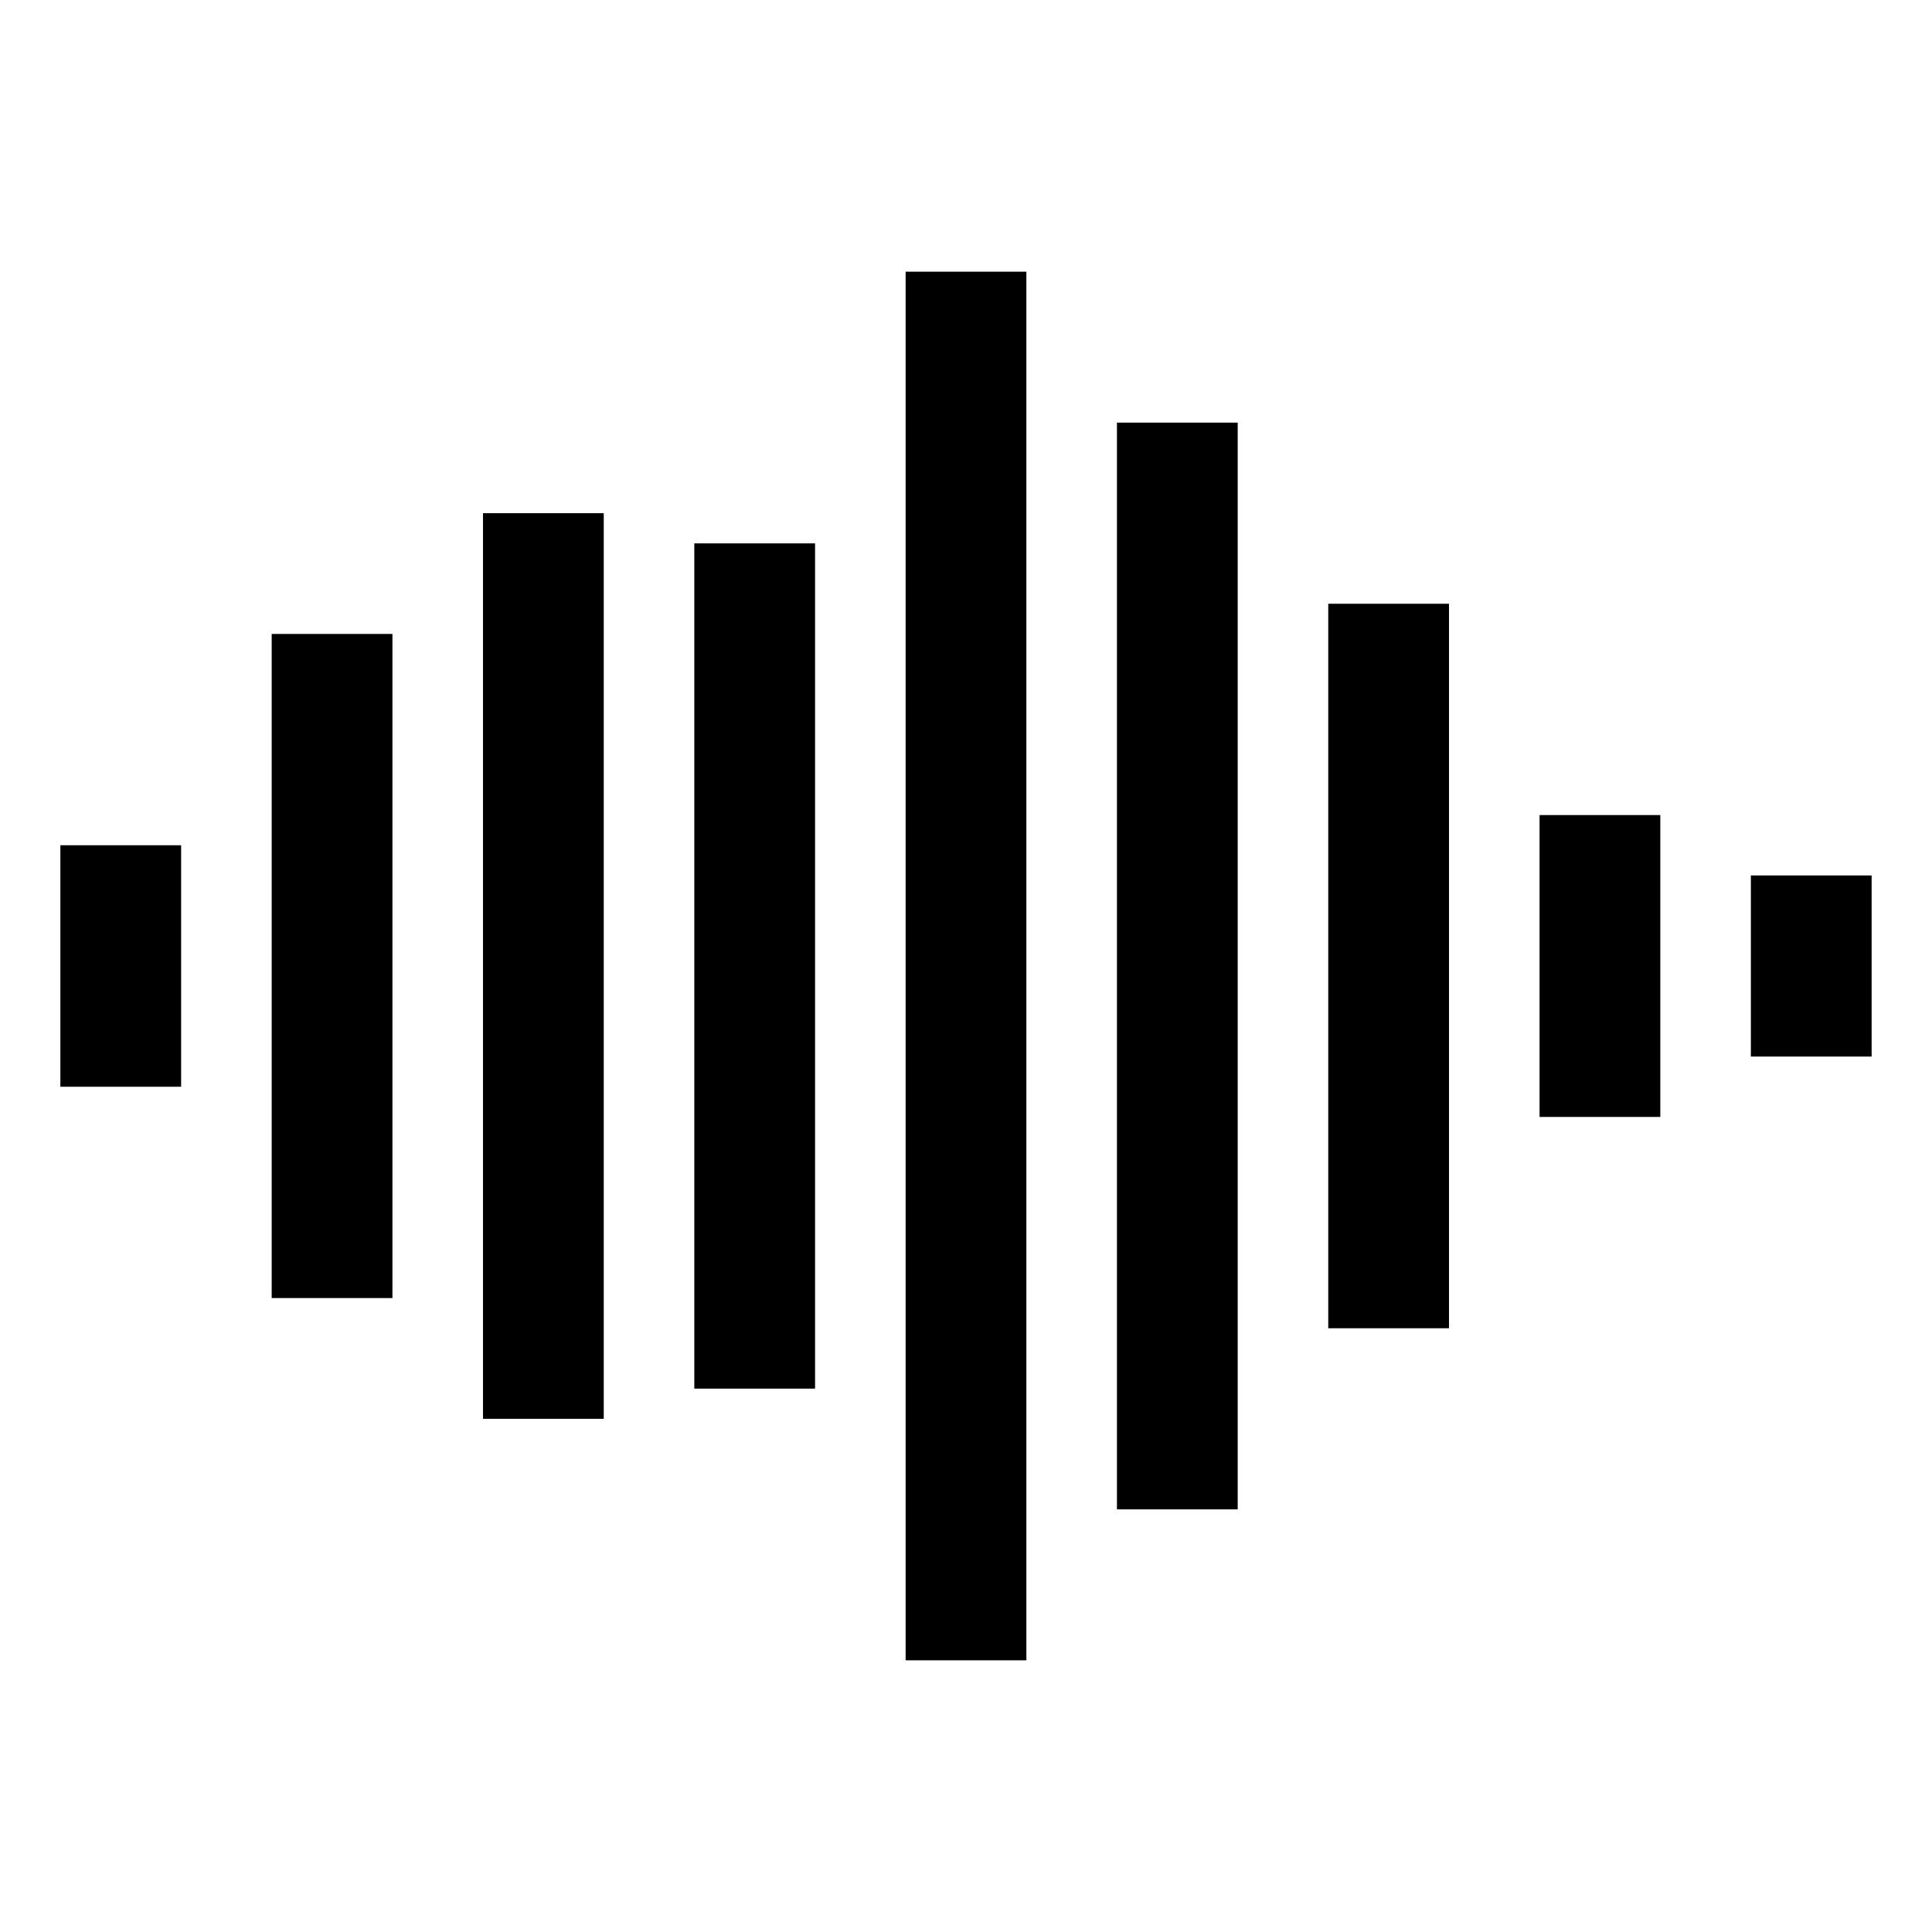
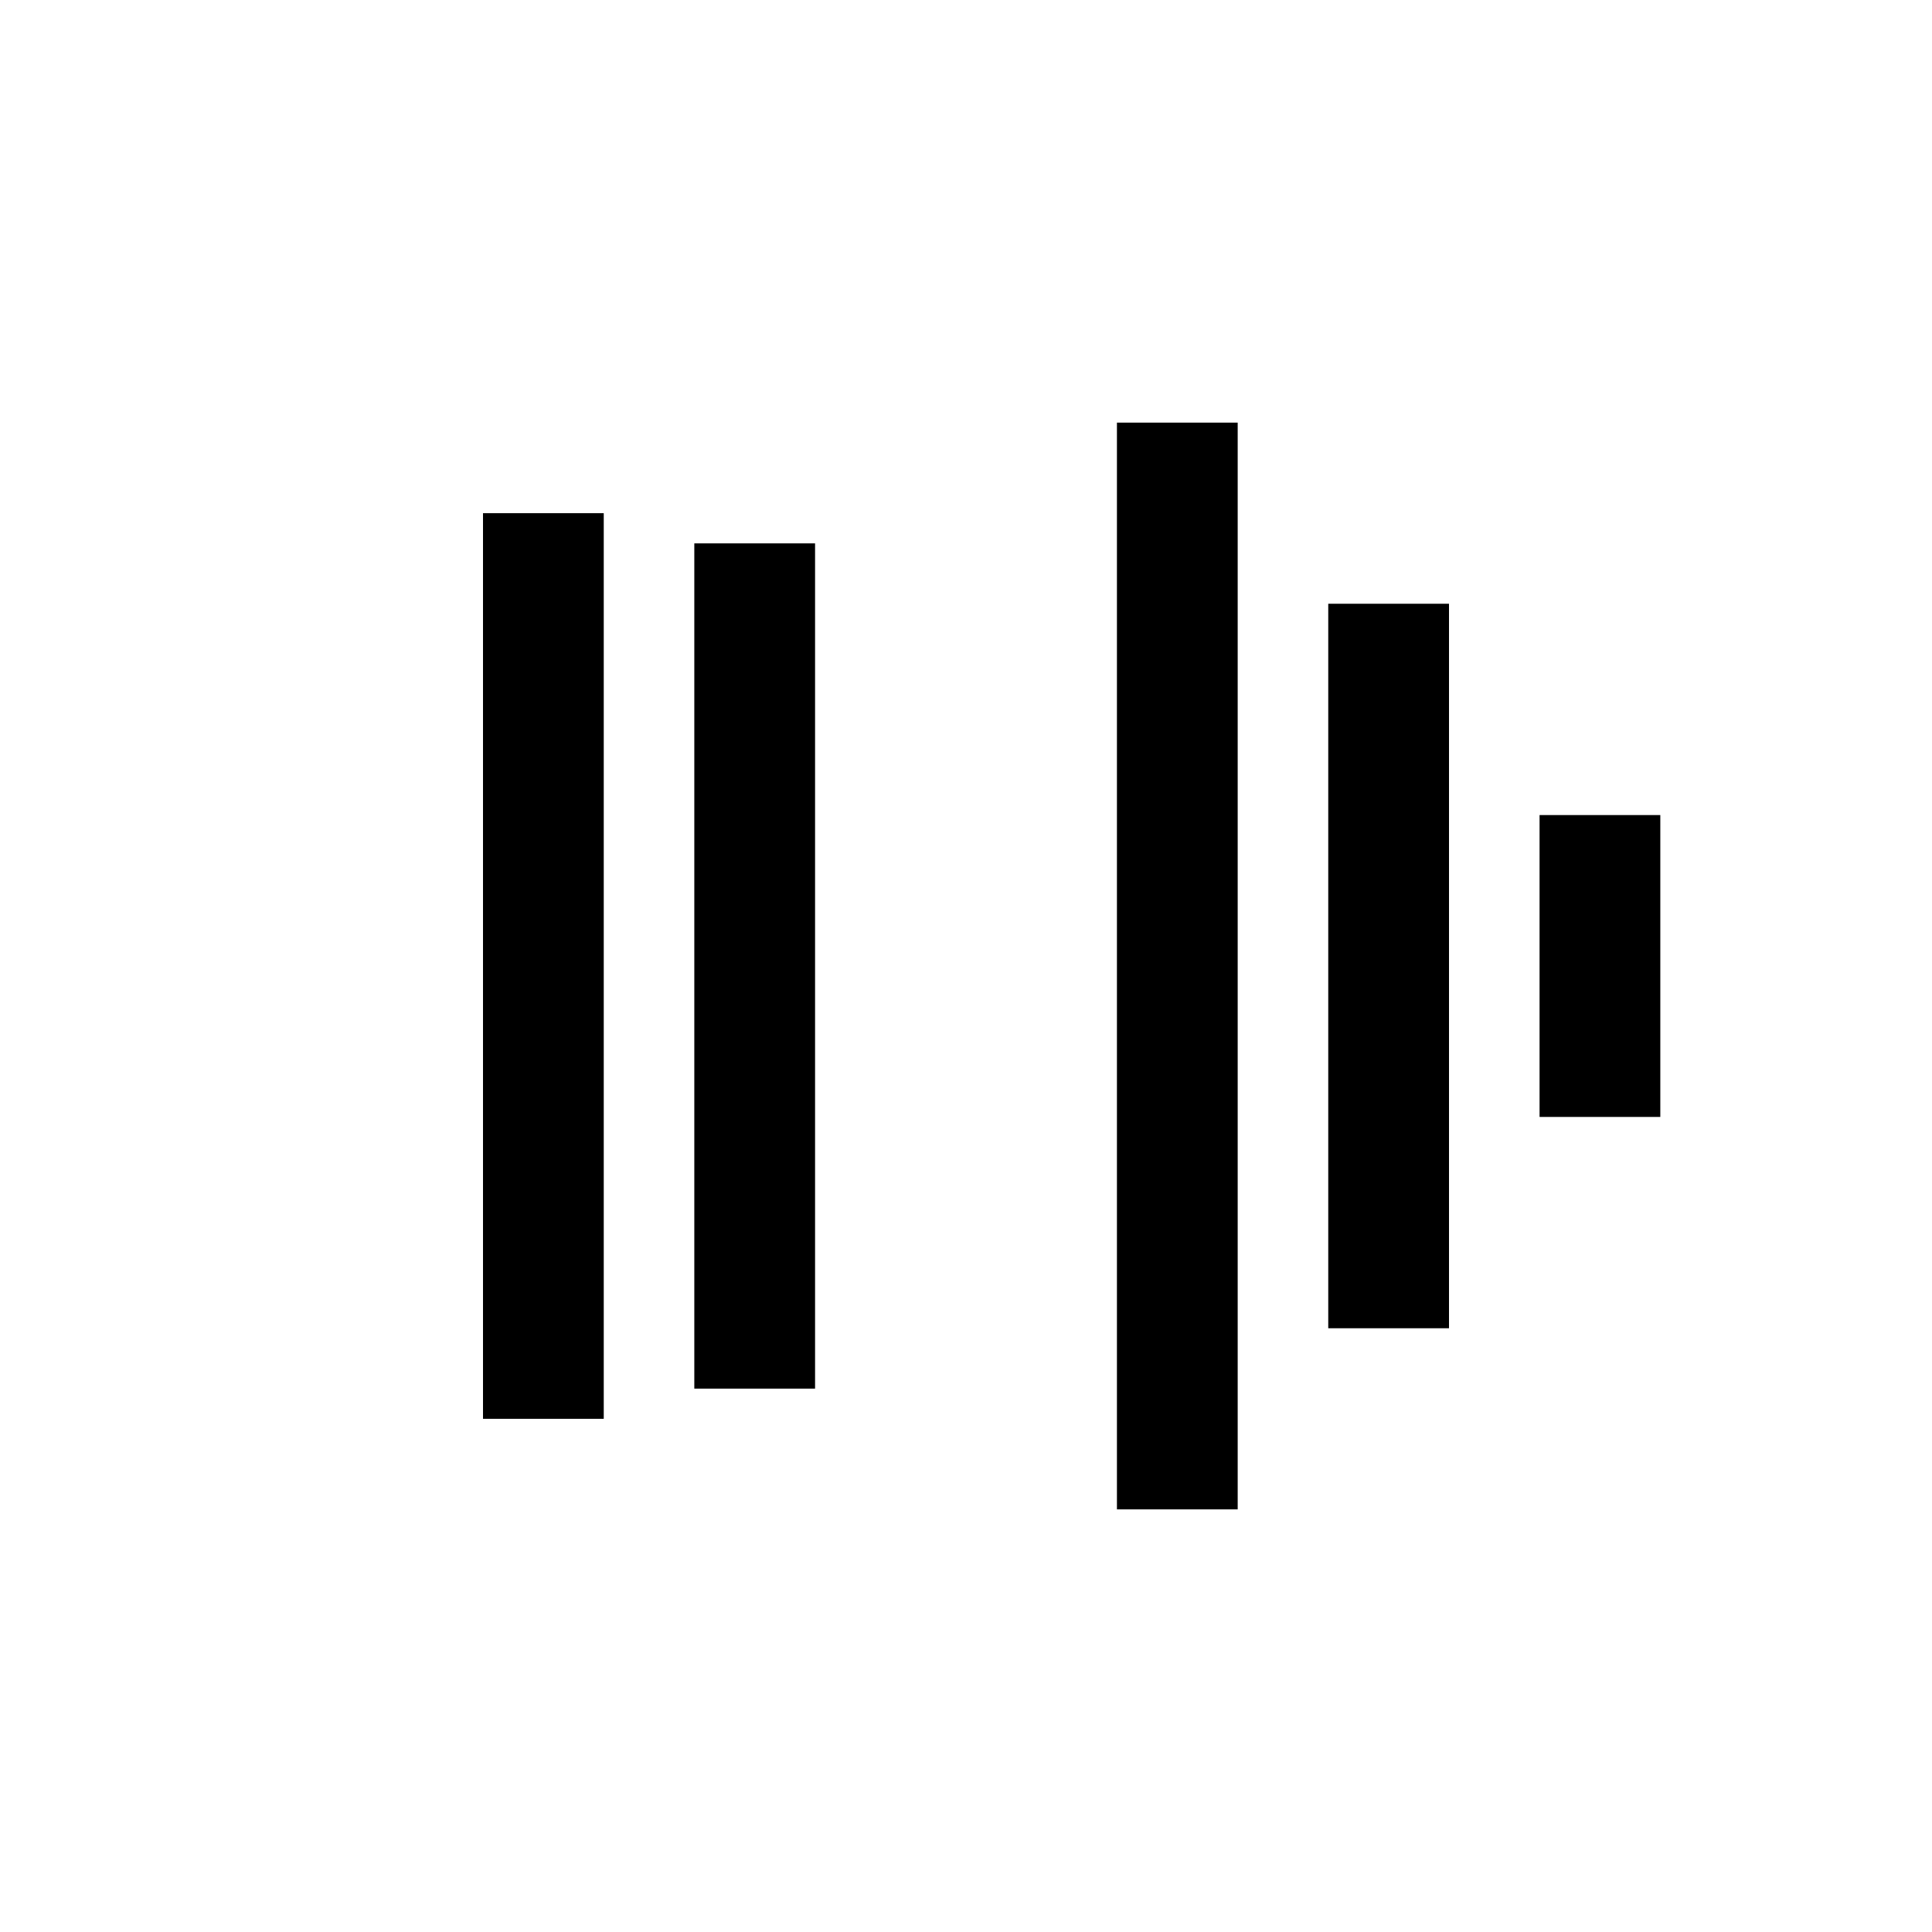
<svg xmlns="http://www.w3.org/2000/svg" class="iconic iconic-audio-spectrum" width="128" height="128" viewBox="0 0 128 128">
  <g class="iconic-metadata">
    <title>Audio Spectrum</title>
  </g>
  <g class="iconic-audio-spectrum-lg iconic-container iconic-lg" data-width="120" data-height="92" display="inline" transform="translate(4 18)">
-     <path stroke="#000" stroke-width="8" stroke-linecap="square" class="iconic-audio-spectrum-frequency iconic-audio-spectrum-frequency-low iconic-audio-spectrum-frequency-1 iconic-property-stroke" d="M4 42v8" fill="none" />
-     <path stroke="#000" stroke-width="8" stroke-linecap="square" class="iconic-audio-spectrum-frequency iconic-audio-spectrum-frequency-low iconic-audio-spectrum-frequency-2 iconic-property-stroke" d="M18 28v36" fill="none" />
    <path stroke="#000" stroke-width="8" stroke-linecap="square" class="iconic-audio-spectrum-frequency iconic-audio-spectrum-frequency-low iconic-audio-spectrum-frequency-3 iconic-property-stroke" d="M32 20v52" fill="none" />
    <path stroke="#000" stroke-width="8" stroke-linecap="square" class="iconic-audio-spectrum-frequency iconic-audio-spectrum-frequency-mid iconic-audio-spectrum-frequency-4 iconic-property-stroke" d="M46 22v48" fill="none" />
-     <path stroke="#000" stroke-width="8" stroke-linecap="square" class="iconic-audio-spectrum-frequency iconic-audio-spectrum-frequency-mid iconic-audio-spectrum-frequency-5 iconic-property-stroke" d="M60 4v84" fill="none" />
    <path stroke="#000" stroke-width="8" stroke-linecap="square" class="iconic-audio-spectrum-frequency iconic-audio-spectrum-frequency-mid iconic-audio-spectrum-frequency-6 iconic-property-stroke" d="M74 14v64" fill="none" />
    <path stroke="#000" stroke-width="8" stroke-linecap="square" class="iconic-audio-spectrum-frequency iconic-audio-spectrum-frequency-high iconic-audio-spectrum-frequency-7 iconic-property-stroke" d="M88 26v40" fill="none" />
    <path stroke="#000" stroke-width="8" stroke-linecap="square" class="iconic-audio-spectrum-frequency iconic-audio-spectrum-frequency-high iconic-audio-spectrum-frequency-8 iconic-property-stroke" d="M102 40v12" fill="none" />
-     <path stroke="#000" stroke-width="8" stroke-linecap="square" class="iconic-audio-spectrum-frequency iconic-audio-spectrum-frequency-high iconic-audio-spectrum-frequency-9 iconic-property-stroke" d="M116 44v4" fill="none" />
  </g>
  <g class="iconic-audio-spectrum-md iconic-container iconic-md" data-width="27" data-height="23" display="none" transform="scale(4) translate(2 4)">
    <path stroke="#000" stroke-width="3" stroke-linecap="square" class="iconic-audio-spectrum-frequency iconic-audio-spectrum-frequency-low iconic-audio-spectrum-frequency-1 iconic-property-stroke" d="M1.5 10.5v2" fill="none" />
    <path stroke="#000" stroke-width="3" stroke-linecap="square" class="iconic-audio-spectrum-frequency iconic-audio-spectrum-frequency-low iconic-audio-spectrum-frequency-2 iconic-property-stroke" d="M7.5 6.5v10" fill="none" />
    <path stroke="#000" stroke-width="3" stroke-linecap="square" class="iconic-audio-spectrum-frequency iconic-audio-spectrum-frequency-mid iconic-audio-spectrum-frequency-3 iconic-property-stroke" d="M13.5 1.5v20" fill="none" />
    <path stroke="#000" stroke-width="3" stroke-linecap="square" class="iconic-audio-spectrum-frequency iconic-audio-spectrum-frequency-high iconic-audio-spectrum-frequency-4 iconic-property-stroke" d="M19.5 4.5v14" fill="none" />
    <path stroke="#000" stroke-width="3" stroke-linecap="square" class="iconic-audio-spectrum-frequency iconic-audio-spectrum-frequency-high iconic-audio-spectrum-frequency-5 iconic-property-stroke" d="M25.5 9.5v4" fill="none" />
  </g>
  <g class="iconic-audio-spectrum-sm iconic-container iconic-sm" data-width="14" data-height="16" display="none" transform="scale(8) translate(1)">
    <path stroke="#000" stroke-width="2" stroke-linecap="square" class="iconic-audio-spectrum-frequency iconic-audio-spectrum-frequency-low iconic-audio-spectrum-frequency-1 iconic-property-stroke" d="M1 7v2" fill="none" />
    <path stroke="#000" stroke-width="2" stroke-linecap="square" class="iconic-audio-spectrum-frequency iconic-audio-spectrum-frequency-low iconic-audio-spectrum-frequency-2 iconic-property-stroke" d="M5 3v10" fill="none" />
    <path stroke="#000" stroke-width="2" stroke-linecap="square" class="iconic-audio-spectrum-frequency iconic-audio-spectrum-frequency-high iconic-audio-spectrum-frequency-3 iconic-property-stroke" d="M9 1v14" fill="none" />
-     <path stroke="#000" stroke-width="2" stroke-linecap="square" class="iconic-audio-spectrum-frequency iconic-audio-spectrum-frequency-high iconic-audio-spectrum-frequency-4 iconic-property-stroke" d="M13 6.031v3.969" fill="none" />
  </g>
</svg>